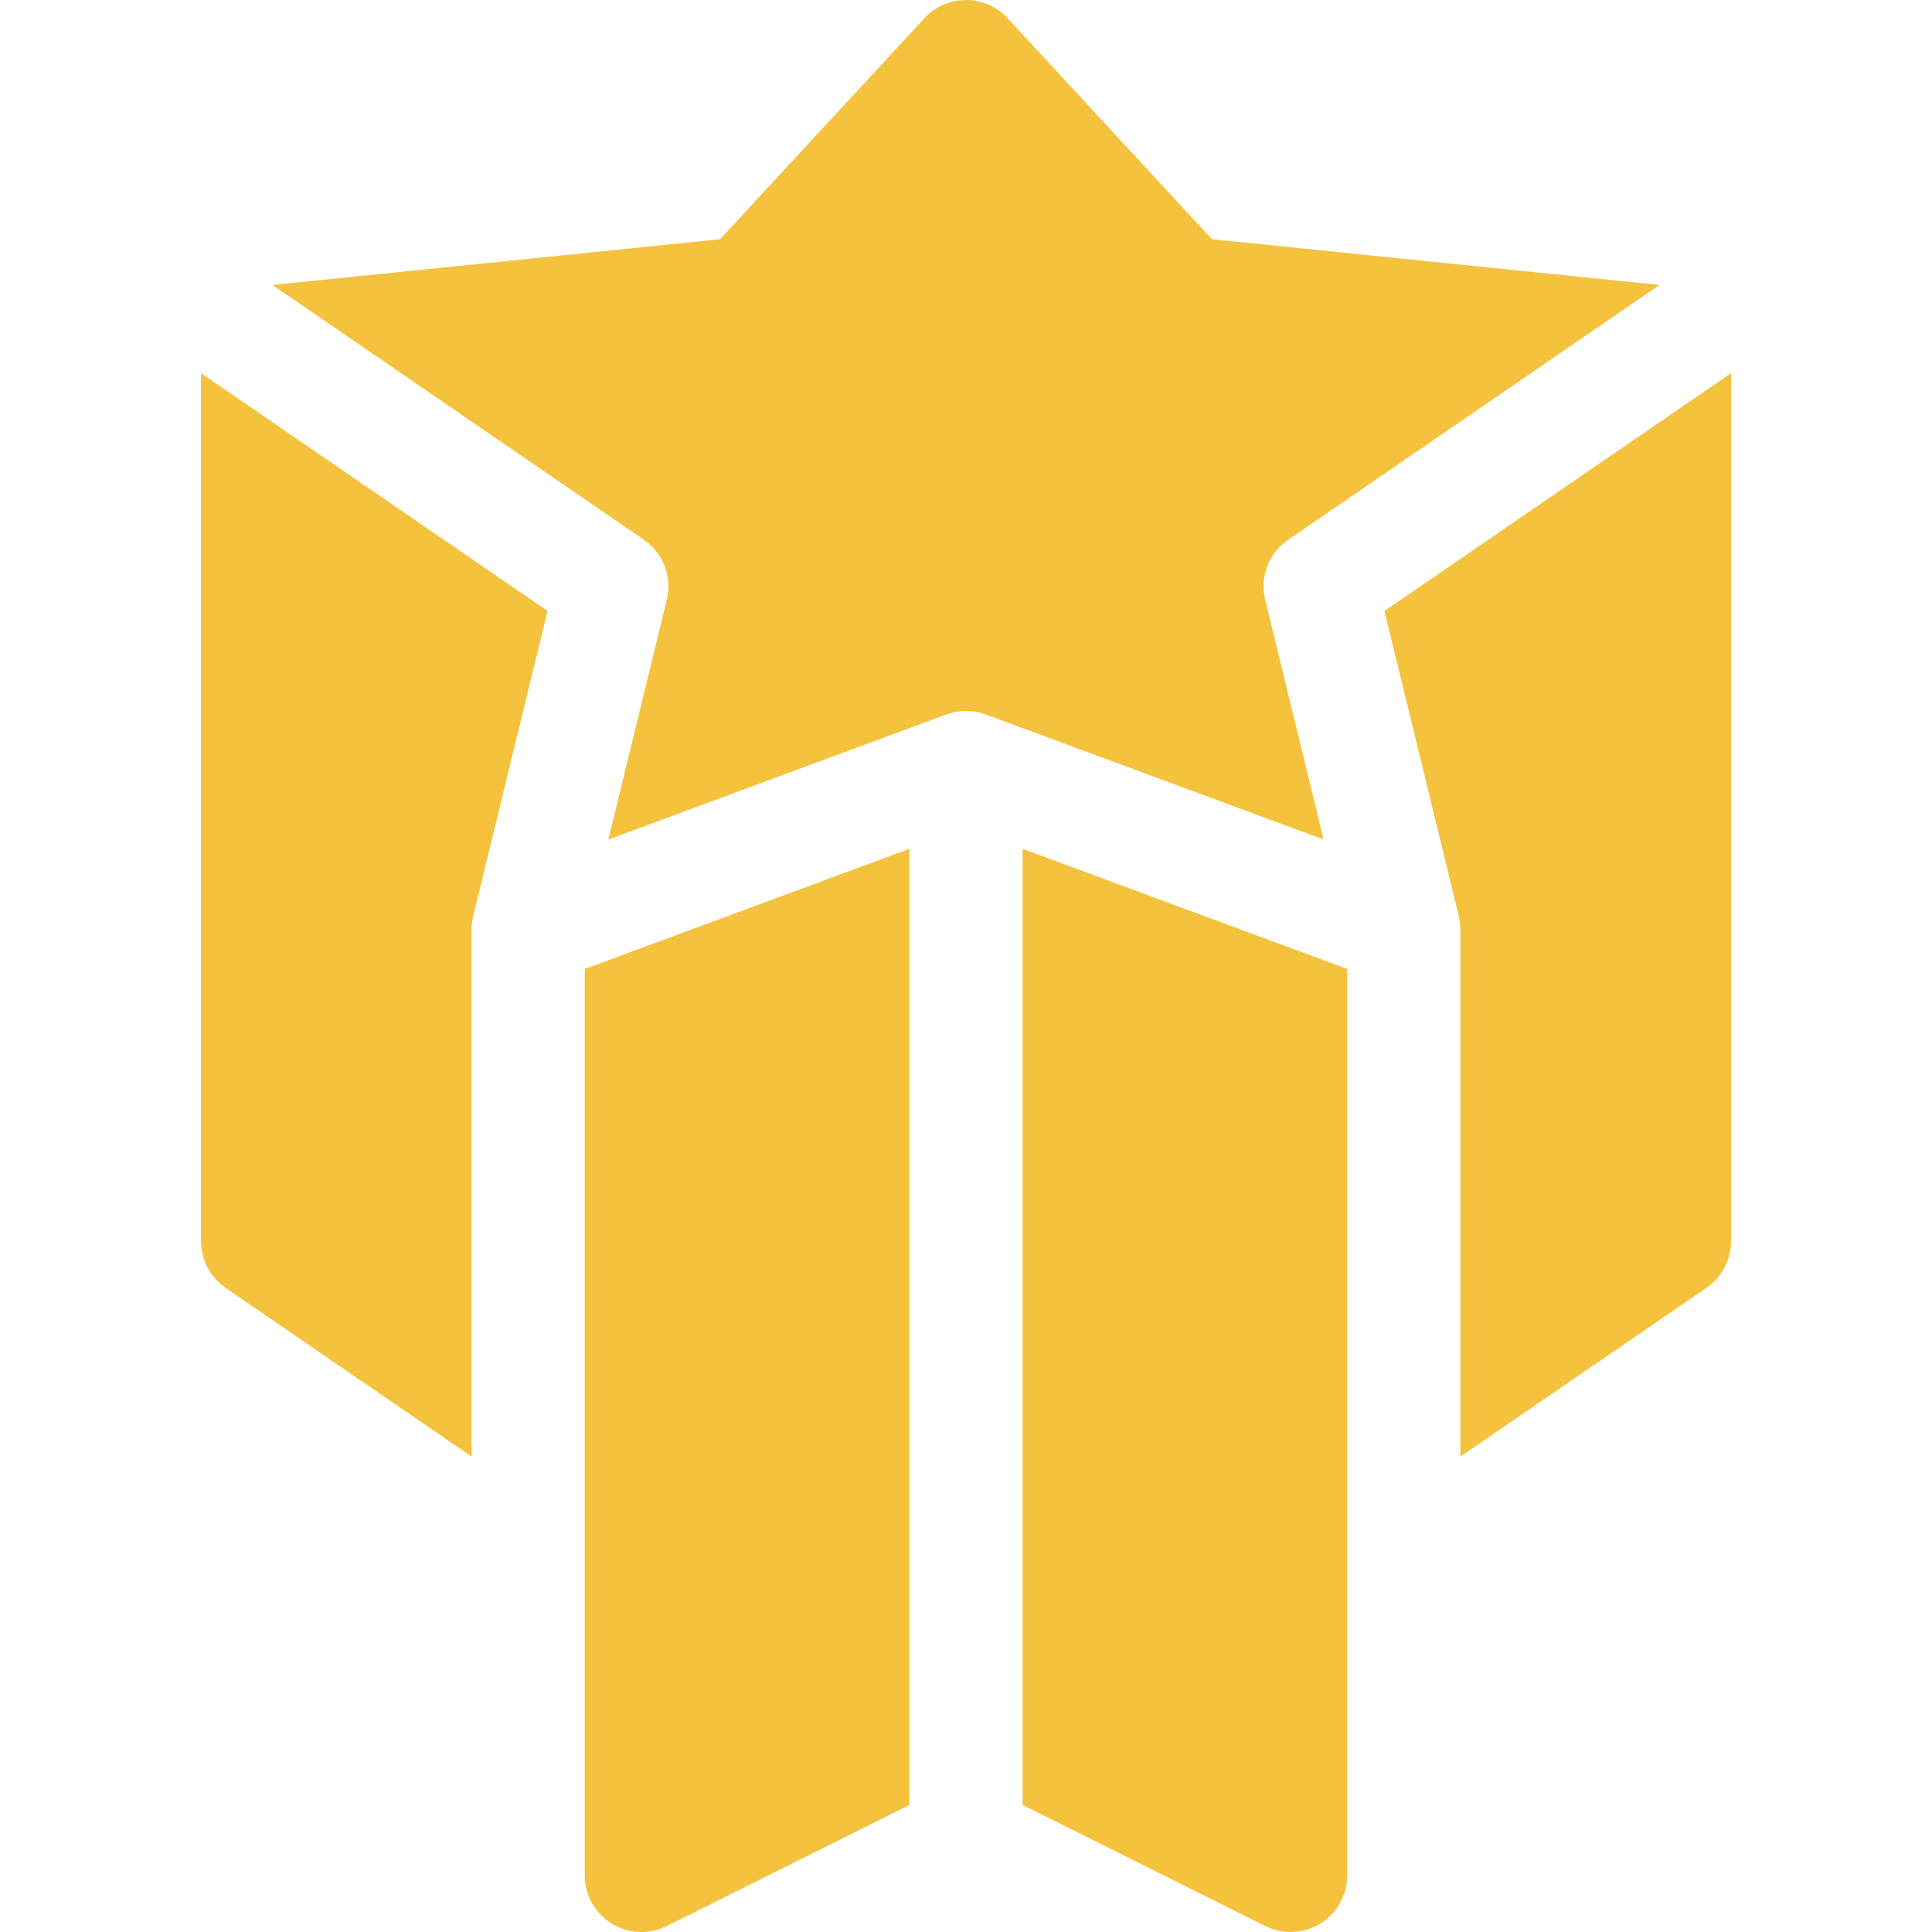
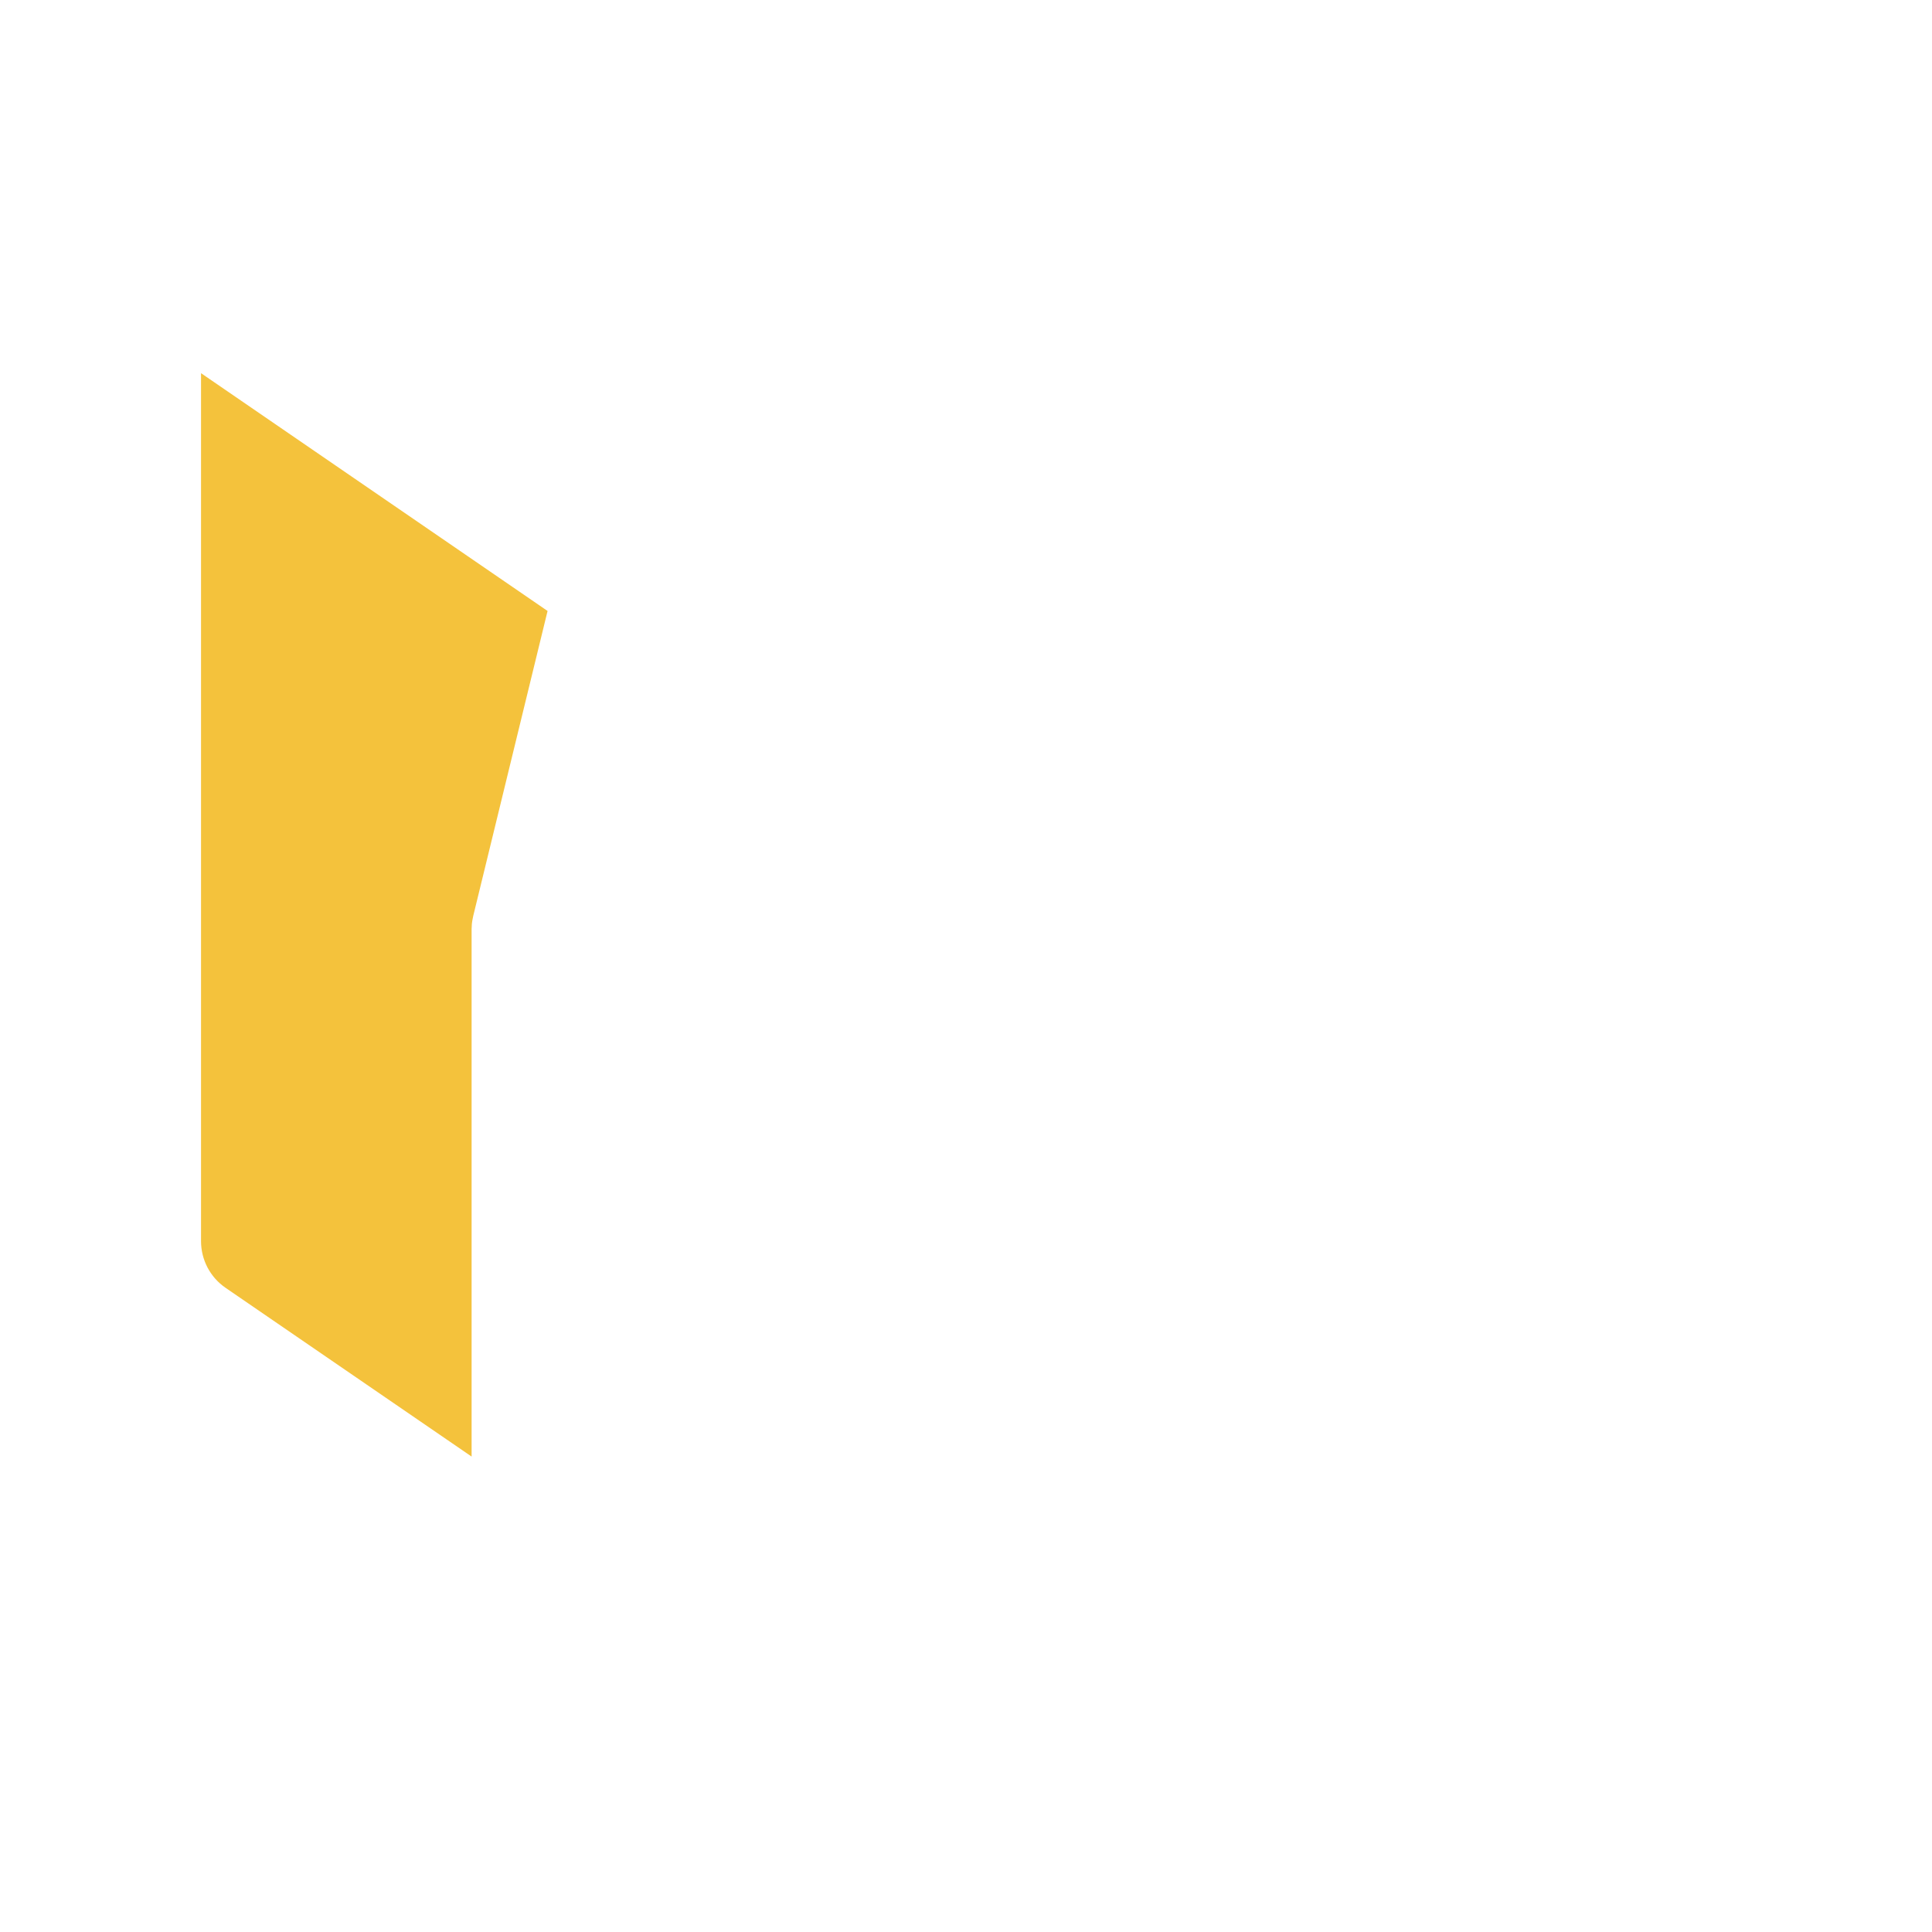
<svg xmlns="http://www.w3.org/2000/svg" width="38" height="38" viewBox="0 0 38 38" fill="none">
  <g clip-path="url(#clip0_8483_1366)">
-     <path d="M17.887 16.695L11.502 19.058L11.502 36.887C11.502 37.273 11.702 37.631 12.03 37.834C12.358 38.036 12.768 38.055 13.113 37.883L17.887 35.5V16.695Z" fill="#F4C23C" />
-     <path d="M26.498 19.058L20.113 16.695V35.5L24.887 37.883C25.044 37.961 25.215 38 25.384 38C25.588 38 25.791 37.944 25.97 37.834C26.298 37.631 26.498 37.273 26.498 36.887L26.498 19.058Z" fill="#F4C23C" />
    <path d="M9.276 18.283C9.276 18.279 9.276 18.275 9.276 18.271C9.277 18.237 9.278 18.204 9.281 18.17C9.282 18.168 9.282 18.166 9.282 18.164C9.285 18.134 9.29 18.104 9.296 18.074C9.298 18.063 9.3 18.052 9.303 18.041C9.304 18.034 9.306 18.026 9.307 18.019L10.77 12.017L3.954 7.34V24.412C3.954 24.779 4.134 25.122 4.437 25.33L9.276 28.649V18.283Z" fill="#F4C23C" />
-     <path d="M27.23 12.017L28.693 18.019C28.695 18.026 28.696 18.034 28.697 18.041C28.7 18.052 28.702 18.063 28.704 18.075C28.71 18.104 28.715 18.134 28.718 18.164C28.718 18.166 28.719 18.168 28.719 18.17C28.722 18.204 28.724 18.237 28.724 18.271C28.724 18.275 28.724 18.279 28.724 18.283V28.649L33.563 25.33C33.866 25.122 34.047 24.779 34.047 24.412V7.34L27.23 12.017Z" fill="#F4C23C" />
-     <path d="M12.663 10.616C12.878 10.763 13.029 10.976 13.1 11.214C13.155 11.4 13.163 11.601 13.115 11.797L11.966 16.512L18.614 14.052C18.645 14.041 18.676 14.03 18.708 14.022C18.899 13.97 19.101 13.97 19.292 14.022C19.324 14.03 19.355 14.041 19.386 14.052L26.034 16.512L24.885 11.797C24.837 11.601 24.845 11.4 24.9 11.214C24.971 10.976 25.122 10.763 25.337 10.616L32.64 5.605L23.837 4.705L19.817 0.357C19.607 0.13 19.31 0 19 0C18.69 0 18.393 0.13 18.183 0.357L14.163 4.705L5.36 5.605L12.663 10.616Z" fill="#F4C23C" />
  </g>
  <defs>
    <clipPath id="clip0_8483_1366">
      <rect width="38" height="38" fill="white" />
    </clipPath>
  </defs>
</svg>